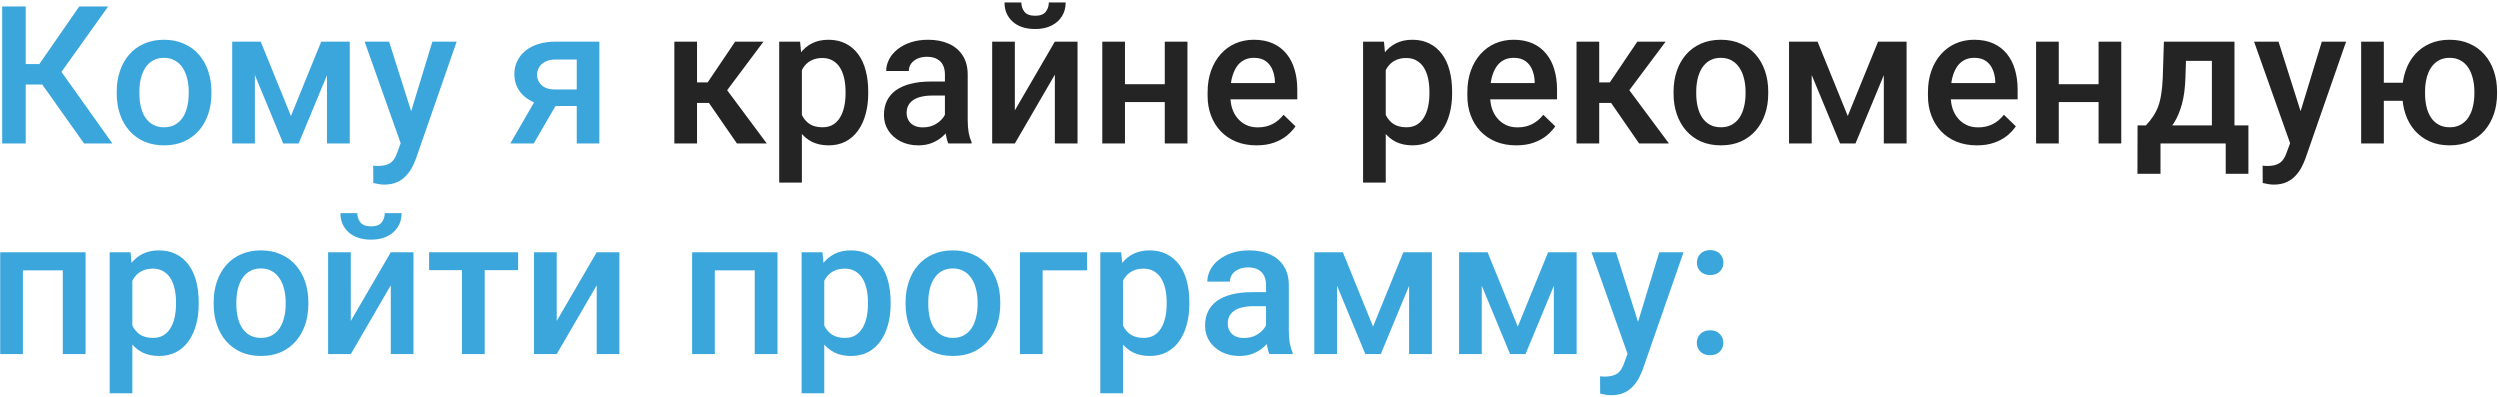
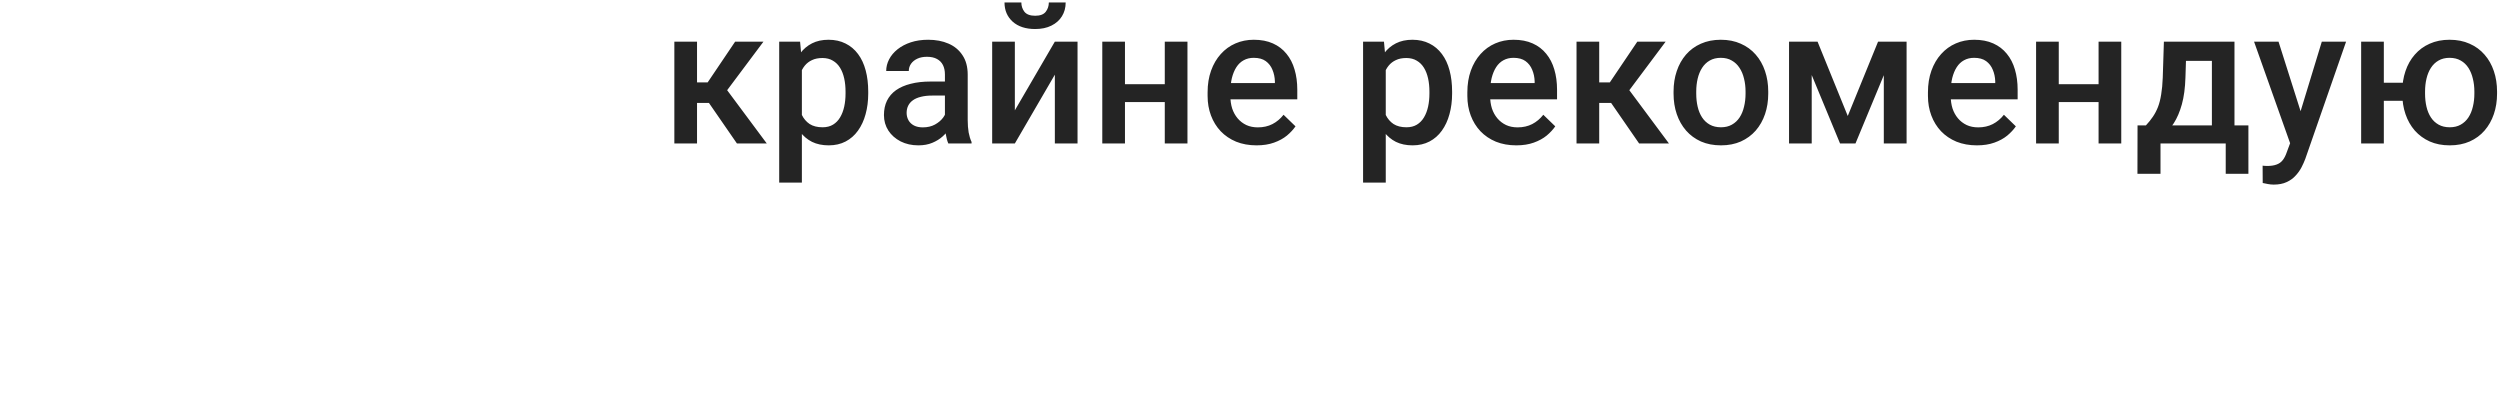
<svg xmlns="http://www.w3.org/2000/svg" width="819" height="130" viewBox="0 0 819 130" fill="none">
-   <path d="M8.425 2.109V47H0.717V2.109H8.425ZM35.434 2.109L17.181 27.699H6.236L5.188 20.978H12.896L25.968 2.109H35.434ZM27.541 47L13.019 26.528L18.014 20.577L36.821 47H27.541ZM38.239 30.69V29.981C38.239 27.576 38.589 25.346 39.288 23.29C39.987 21.214 40.994 19.416 42.309 17.895C43.645 16.353 45.269 15.161 47.181 14.318C49.113 13.455 51.291 13.024 53.717 13.024C56.163 13.024 58.342 13.455 60.253 14.318C62.185 15.161 63.819 16.353 65.156 17.895C66.492 19.416 67.509 21.214 68.208 23.29C68.907 25.346 69.256 27.576 69.256 29.981V30.69C69.256 33.095 68.907 35.325 68.208 37.38C67.509 39.436 66.492 41.234 65.156 42.776C63.819 44.297 62.196 45.489 60.284 46.352C58.373 47.195 56.204 47.617 53.779 47.617C51.333 47.617 49.144 47.195 47.212 46.352C45.3 45.489 43.676 44.297 42.34 42.776C41.004 41.234 39.987 39.436 39.288 37.38C38.589 35.325 38.239 33.095 38.239 30.69ZM45.67 29.981V30.69C45.67 32.191 45.824 33.609 46.132 34.945C46.441 36.281 46.924 37.452 47.581 38.46C48.239 39.467 49.082 40.258 50.11 40.834C51.137 41.409 52.36 41.697 53.779 41.697C55.156 41.697 56.348 41.409 57.355 40.834C58.383 40.258 59.226 39.467 59.883 38.46C60.541 37.452 61.024 36.281 61.332 34.945C61.661 33.609 61.826 32.191 61.826 30.69V29.981C61.826 28.501 61.661 27.103 61.332 25.788C61.024 24.452 60.531 23.27 59.852 22.242C59.195 21.214 58.352 20.413 57.324 19.837C56.317 19.241 55.115 18.943 53.717 18.943C52.319 18.943 51.106 19.241 50.079 19.837C49.072 20.413 48.239 21.214 47.581 22.242C46.924 23.27 46.441 24.452 46.132 25.788C45.824 27.103 45.67 28.501 45.67 29.981ZM95.309 37.997L105.237 13.64H111.681L97.837 47H92.781L78.968 13.64H85.412L95.309 37.997ZM83.5 13.64V47H76.07V13.64H83.5ZM107.117 47V13.64H114.579V47H107.117ZM132.584 43.362L141.649 13.64H149.604L136.223 52.087C135.914 52.909 135.513 53.803 135.02 54.77C134.527 55.736 133.879 56.65 133.078 57.514C132.297 58.398 131.32 59.107 130.149 59.641C128.977 60.196 127.559 60.474 125.894 60.474C125.236 60.474 124.599 60.412 123.982 60.288C123.386 60.186 122.821 60.073 122.287 59.949L122.256 54.276C122.461 54.297 122.708 54.317 122.996 54.338C123.304 54.358 123.551 54.369 123.736 54.369C124.969 54.369 125.997 54.215 126.819 53.906C127.641 53.618 128.309 53.146 128.823 52.488C129.357 51.83 129.81 50.947 130.18 49.837L132.584 43.362ZM127.466 13.64L135.39 38.614L136.716 46.445L131.567 47.771L119.45 13.64H127.466ZM176.612 30.69H184.32L174.855 47H167.178L176.612 30.69ZM182.039 13.64H196.344V47H188.945V19.498H182.039C180.641 19.498 179.49 19.745 178.585 20.238C177.681 20.711 177.013 21.338 176.581 22.119C176.15 22.879 175.934 23.66 175.934 24.462C175.934 25.264 176.129 26.034 176.52 26.774C176.931 27.514 177.558 28.121 178.4 28.593C179.264 29.066 180.343 29.303 181.638 29.303H191.442V34.729H181.638C179.582 34.729 177.743 34.472 176.119 33.958C174.495 33.424 173.118 32.694 171.987 31.769C170.857 30.824 169.994 29.724 169.398 28.47C168.801 27.196 168.503 25.808 168.503 24.308C168.503 22.766 168.812 21.348 169.428 20.053C170.045 18.758 170.929 17.628 172.08 16.662C173.251 15.695 174.67 14.956 176.335 14.442C178.02 13.907 179.921 13.64 182.039 13.64ZM22.207 82.64V88.56H5.743V82.64H22.207ZM7.5 82.64V116H0.07V82.64H7.5ZM28.034 82.64V116H20.573V82.64H28.034ZM43.358 89.053V128.826H35.927V82.64H42.772L43.358 89.053ZM65.094 99.012V99.659C65.094 102.085 64.806 104.335 64.231 106.411C63.676 108.467 62.843 110.265 61.733 111.807C60.644 113.328 59.297 114.51 57.694 115.353C56.091 116.195 54.241 116.617 52.145 116.617C50.069 116.617 48.249 116.236 46.687 115.476C45.146 114.695 43.84 113.595 42.772 112.177C41.703 110.759 40.84 109.094 40.182 107.182C39.545 105.25 39.092 103.133 38.825 100.831V98.333C39.092 95.888 39.545 93.668 40.182 91.674C40.84 89.68 41.703 87.964 42.772 86.525C43.84 85.086 45.146 83.976 46.687 83.195C48.229 82.414 50.027 82.023 52.083 82.023C54.179 82.023 56.04 82.434 57.663 83.257C59.287 84.058 60.654 85.209 61.764 86.71C62.874 88.19 63.706 89.978 64.261 92.075C64.816 94.151 65.094 96.463 65.094 99.012ZM57.663 99.659V99.012C57.663 97.47 57.52 96.042 57.232 94.726C56.944 93.39 56.492 92.219 55.875 91.211C55.258 90.204 54.467 89.423 53.501 88.868C52.556 88.293 51.415 88.005 50.079 88.005C48.763 88.005 47.633 88.231 46.687 88.683C45.742 89.115 44.95 89.721 44.313 90.502C43.676 91.283 43.183 92.198 42.833 93.246C42.484 94.274 42.237 95.394 42.093 96.607V102.588C42.34 104.068 42.761 105.425 43.358 106.658C43.954 107.891 44.796 108.878 45.886 109.618C46.996 110.337 48.414 110.697 50.141 110.697C51.477 110.697 52.617 110.409 53.563 109.834C54.508 109.258 55.279 108.467 55.875 107.46C56.492 106.432 56.944 105.25 57.232 103.914C57.52 102.578 57.663 101.16 57.663 99.659ZM69.996 99.69V98.981C69.996 96.576 70.346 94.346 71.044 92.29C71.743 90.214 72.75 88.416 74.066 86.895C75.402 85.353 77.026 84.161 78.937 83.318C80.869 82.455 83.048 82.023 85.474 82.023C87.92 82.023 90.098 82.455 92.01 83.318C93.942 84.161 95.576 85.353 96.912 86.895C98.248 88.416 99.266 90.214 99.965 92.29C100.663 94.346 101.013 96.576 101.013 98.981V99.69C101.013 102.095 100.663 104.325 99.965 106.381C99.266 108.436 98.248 110.234 96.912 111.776C95.576 113.297 93.952 114.489 92.041 115.353C90.129 116.195 87.961 116.617 85.535 116.617C83.089 116.617 80.9 116.195 78.968 115.353C77.057 114.489 75.433 113.297 74.097 111.776C72.761 110.234 71.743 108.436 71.044 106.381C70.346 104.325 69.996 102.095 69.996 99.69ZM77.427 98.981V99.69C77.427 101.191 77.581 102.609 77.889 103.945C78.197 105.281 78.68 106.452 79.338 107.46C79.996 108.467 80.839 109.258 81.866 109.834C82.894 110.409 84.117 110.697 85.535 110.697C86.912 110.697 88.105 110.409 89.112 109.834C90.139 109.258 90.982 108.467 91.64 107.46C92.298 106.452 92.781 105.281 93.089 103.945C93.418 102.609 93.582 101.191 93.582 99.69V98.981C93.582 97.501 93.418 96.103 93.089 94.788C92.781 93.452 92.287 92.27 91.609 91.242C90.951 90.214 90.109 89.413 89.081 88.837C88.074 88.241 86.871 87.943 85.474 87.943C84.076 87.943 82.863 88.241 81.835 88.837C80.828 89.413 79.996 90.214 79.338 91.242C78.68 92.27 78.197 93.452 77.889 94.788C77.581 96.103 77.427 97.501 77.427 98.981ZM114.918 105.147L128.021 82.64H135.452V116H128.021V93.462L114.918 116H107.487V82.64H114.918V105.147ZM126.048 69.814H131.567C131.567 71.52 131.156 73.031 130.334 74.346C129.532 75.641 128.381 76.659 126.881 77.399C125.401 78.139 123.633 78.509 121.578 78.509C118.474 78.509 116.018 77.707 114.209 76.104C112.421 74.48 111.526 72.383 111.526 69.814H117.045C117.045 70.965 117.384 71.983 118.063 72.866C118.762 73.73 119.933 74.161 121.578 74.161C123.201 74.161 124.352 73.73 125.031 72.866C125.709 71.983 126.048 70.965 126.048 69.814ZM158.791 82.64V116H151.33V82.64H158.791ZM169.737 82.64V88.498H140.57V82.64H169.737ZM182.378 105.147L195.481 82.64H202.912V116H195.481V93.462L182.378 116H174.947V82.64H182.378V105.147ZM248.882 82.64V88.56H232.418V82.64H248.882ZM234.175 82.64V116H226.744V82.64H234.175ZM254.709 82.64V116H247.248V82.64H254.709ZM270.032 89.053V128.826H262.602V82.64H269.446L270.032 89.053ZM291.769 99.012V99.659C291.769 102.085 291.481 104.335 290.905 106.411C290.35 108.467 289.518 110.265 288.408 111.807C287.319 113.328 285.972 114.51 284.369 115.353C282.766 116.195 280.916 116.617 278.819 116.617C276.743 116.617 274.924 116.236 273.362 115.476C271.82 114.695 270.515 113.595 269.446 112.177C268.378 110.759 267.514 109.094 266.857 107.182C266.219 105.25 265.767 103.133 265.5 100.831V98.333C265.767 95.888 266.219 93.668 266.857 91.674C267.514 89.68 268.378 87.964 269.446 86.525C270.515 85.086 271.82 83.976 273.362 83.195C274.904 82.414 276.702 82.023 278.758 82.023C280.854 82.023 282.714 82.434 284.338 83.257C285.962 84.058 287.329 85.209 288.439 86.71C289.549 88.19 290.381 89.978 290.936 92.075C291.491 94.151 291.769 96.463 291.769 99.012ZM284.338 99.659V99.012C284.338 97.47 284.194 96.042 283.906 94.726C283.619 93.39 283.167 92.219 282.55 91.211C281.933 90.204 281.142 89.423 280.176 88.868C279.23 88.293 278.09 88.005 276.754 88.005C275.438 88.005 274.308 88.231 273.362 88.683C272.417 89.115 271.625 89.721 270.988 90.502C270.351 91.283 269.857 92.198 269.508 93.246C269.159 94.274 268.912 95.394 268.768 96.607V102.588C269.015 104.068 269.436 105.425 270.032 106.658C270.628 107.891 271.471 108.878 272.56 109.618C273.67 110.337 275.089 110.697 276.815 110.697C278.151 110.697 279.292 110.409 280.238 109.834C281.183 109.258 281.954 108.467 282.55 107.46C283.167 106.432 283.619 105.25 283.906 103.914C284.194 102.578 284.338 101.16 284.338 99.659ZM296.671 99.69V98.981C296.671 96.576 297.02 94.346 297.719 92.29C298.418 90.214 299.425 88.416 300.741 86.895C302.077 85.353 303.7 84.161 305.612 83.318C307.544 82.455 309.723 82.023 312.148 82.023C314.594 82.023 316.773 82.455 318.685 83.318C320.617 84.161 322.251 85.353 323.587 86.895C324.923 88.416 325.94 90.214 326.639 92.29C327.338 94.346 327.687 96.576 327.687 98.981V99.69C327.687 102.095 327.338 104.325 326.639 106.381C325.94 108.436 324.923 110.234 323.587 111.776C322.251 113.297 320.627 114.489 318.715 115.353C316.804 116.195 314.635 116.617 312.21 116.617C309.764 116.617 307.575 116.195 305.643 115.353C303.731 114.489 302.107 113.297 300.771 111.776C299.435 110.234 298.418 108.436 297.719 106.381C297.02 104.325 296.671 102.095 296.671 99.69ZM304.101 98.981V99.69C304.101 101.191 304.255 102.609 304.564 103.945C304.872 105.281 305.355 106.452 306.013 107.46C306.671 108.467 307.513 109.258 308.541 109.834C309.569 110.409 310.792 110.697 312.21 110.697C313.587 110.697 314.779 110.409 315.786 109.834C316.814 109.258 317.657 108.467 318.315 107.46C318.972 106.452 319.455 105.281 319.764 103.945C320.093 102.609 320.257 101.191 320.257 99.69V98.981C320.257 97.501 320.093 96.103 319.764 94.788C319.455 93.452 318.962 92.27 318.284 91.242C317.626 90.214 316.783 89.413 315.756 88.837C314.748 88.241 313.546 87.943 312.148 87.943C310.751 87.943 309.538 88.241 308.51 88.837C307.503 89.413 306.671 90.214 306.013 91.242C305.355 92.27 304.872 93.452 304.564 94.788C304.255 96.103 304.101 97.501 304.101 98.981ZM356.114 82.64V88.56H341.562V116H334.131V82.64H356.114ZM367.892 89.053V128.826H360.462V82.64H367.306L367.892 89.053ZM389.628 99.012V99.659C389.628 102.085 389.341 104.335 388.765 106.411C388.21 108.467 387.378 110.265 386.268 111.807C385.178 113.328 383.832 114.51 382.229 115.353C380.626 116.195 378.776 116.617 376.679 116.617C374.603 116.617 372.784 116.236 371.222 115.476C369.68 114.695 368.375 113.595 367.306 112.177C366.237 110.759 365.374 109.094 364.716 107.182C364.079 105.25 363.627 103.133 363.36 100.831V98.333C363.627 95.888 364.079 93.668 364.716 91.674C365.374 89.68 366.237 87.964 367.306 86.525C368.375 85.086 369.68 83.976 371.222 83.195C372.763 82.414 374.562 82.023 376.617 82.023C378.714 82.023 380.574 82.434 382.198 83.257C383.822 84.058 385.189 85.209 386.299 86.71C387.409 88.19 388.241 89.978 388.796 92.075C389.351 94.151 389.628 96.463 389.628 99.012ZM382.198 99.659V99.012C382.198 97.47 382.054 96.042 381.766 94.726C381.479 93.39 381.026 92.219 380.41 91.211C379.793 90.204 379.002 89.423 378.036 88.868C377.09 88.293 375.949 88.005 374.613 88.005C373.298 88.005 372.167 88.231 371.222 88.683C370.276 89.115 369.485 89.721 368.848 90.502C368.211 91.283 367.717 92.198 367.368 93.246C367.018 94.274 366.772 95.394 366.628 96.607V102.588C366.875 104.068 367.296 105.425 367.892 106.658C368.488 107.891 369.331 108.878 370.42 109.618C371.53 110.337 372.948 110.697 374.675 110.697C376.011 110.697 377.152 110.409 378.097 109.834C379.043 109.258 379.814 108.467 380.41 107.46C381.026 106.432 381.479 105.25 381.766 103.914C382.054 102.578 382.198 101.16 382.198 99.659ZM414.756 109.31V93.4C414.756 92.208 414.54 91.18 414.109 90.317C413.677 89.454 413.019 88.786 412.136 88.313C411.272 87.84 410.183 87.604 408.867 87.604C407.655 87.604 406.606 87.809 405.723 88.221C404.839 88.632 404.15 89.187 403.657 89.885C403.164 90.584 402.917 91.376 402.917 92.26H395.517C395.517 90.944 395.836 89.67 396.473 88.436C397.11 87.203 398.035 86.103 399.248 85.138C400.461 84.171 401.91 83.411 403.595 82.856C405.281 82.301 407.172 82.023 409.268 82.023C411.776 82.023 413.996 82.445 415.928 83.288C417.881 84.13 419.412 85.405 420.522 87.111C421.652 88.796 422.218 90.913 422.218 93.462V108.292C422.218 109.813 422.32 111.18 422.526 112.393C422.752 113.585 423.071 114.623 423.482 115.507V116H415.866C415.517 115.198 415.239 114.181 415.034 112.948C414.849 111.694 414.756 110.481 414.756 109.31ZM415.835 95.713L415.897 100.307H410.563C409.186 100.307 407.973 100.44 406.925 100.707C405.877 100.954 405.003 101.324 404.304 101.817C403.605 102.311 403.081 102.907 402.732 103.606C402.382 104.305 402.208 105.096 402.208 105.98C402.208 106.864 402.413 107.675 402.824 108.415C403.235 109.135 403.832 109.7 404.613 110.111C405.414 110.522 406.38 110.728 407.511 110.728C409.032 110.728 410.358 110.419 411.488 109.803C412.639 109.166 413.544 108.395 414.201 107.49C414.859 106.565 415.208 105.692 415.25 104.87L417.654 108.169C417.408 109.011 416.986 109.916 416.39 110.882C415.794 111.848 415.013 112.773 414.047 113.657C413.102 114.52 411.961 115.229 410.625 115.784C409.309 116.339 407.788 116.617 406.062 116.617C403.883 116.617 401.941 116.185 400.235 115.322C398.528 114.438 397.192 113.256 396.226 111.776C395.26 110.276 394.777 108.58 394.777 106.689C394.777 104.921 395.106 103.359 395.764 102.002C396.442 100.625 397.429 99.474 398.724 98.549C400.039 97.624 401.642 96.925 403.533 96.453C405.425 95.959 407.583 95.713 410.008 95.713H415.835ZM449.812 106.997L459.74 82.64H466.184L452.34 116H447.284L433.471 82.64H439.915L449.812 106.997ZM438.003 82.64V116H430.573V82.64H438.003ZM461.62 116V82.64H469.082V116H461.62ZM497.231 106.997L507.159 82.64H513.603L499.759 116H494.703L480.89 82.64H487.334L497.231 106.997ZM485.423 82.64V116H477.992V82.64H485.423ZM509.04 116V82.64H516.501V116H509.04ZM534.507 112.362L543.571 82.64H551.526L538.145 121.087C537.836 121.909 537.436 122.804 536.942 123.77C536.449 124.736 535.801 125.65 535 126.514C534.219 127.397 533.242 128.107 532.071 128.641C530.899 129.196 529.481 129.473 527.816 129.473C527.158 129.473 526.521 129.412 525.904 129.288C525.308 129.186 524.743 129.073 524.209 128.949L524.178 123.276C524.383 123.297 524.63 123.317 524.918 123.338C525.226 123.359 525.473 123.369 525.658 123.369C526.891 123.369 527.919 123.215 528.741 122.906C529.563 122.619 530.231 122.146 530.745 121.488C531.279 120.83 531.732 119.946 532.102 118.837L534.507 112.362ZM529.388 82.64L537.312 107.614L538.638 115.445L533.489 116.771L521.372 82.64H529.388ZM555.873 112.3C555.873 111.149 556.263 110.183 557.045 109.402C557.826 108.6 558.884 108.2 560.22 108.2C561.577 108.2 562.635 108.6 563.396 109.402C564.177 110.183 564.568 111.149 564.568 112.3C564.568 113.451 564.177 114.417 563.396 115.198C562.635 115.979 561.577 116.37 560.22 116.37C558.884 116.37 557.826 115.979 557.045 115.198C556.263 114.417 555.873 113.451 555.873 112.3ZM555.904 86.032C555.904 84.88 556.294 83.915 557.075 83.133C557.856 82.332 558.915 81.931 560.251 81.931C561.608 81.931 562.666 82.332 563.427 83.133C564.208 83.915 564.598 84.88 564.598 86.032C564.598 87.183 564.208 88.149 563.427 88.93C562.666 89.711 561.608 90.101 560.251 90.101C558.915 90.101 557.856 89.711 557.075 88.93C556.294 88.149 555.904 87.183 555.904 86.032Z" fill="#3AA6DC" />
  <path d="M228.348 13.64V47H220.917V13.64H228.348ZM250.115 13.64L235.1 33.712H226.621L225.635 26.99H231.832L240.835 13.64H250.115ZM241.42 47L231.369 32.447L237.227 28.224L251.194 47H241.42ZM262.694 20.053V59.826H255.264V13.64H262.108L262.694 20.053ZM284.431 30.012V30.659C284.431 33.085 284.143 35.335 283.567 37.411C283.012 39.467 282.18 41.265 281.07 42.807C279.981 44.328 278.634 45.51 277.031 46.352C275.428 47.195 273.578 47.617 271.481 47.617C269.405 47.617 267.586 47.236 266.024 46.476C264.482 45.695 263.177 44.595 262.108 43.177C261.04 41.759 260.176 40.094 259.519 38.182C258.881 36.25 258.429 34.133 258.162 31.831V29.333C258.429 26.887 258.881 24.668 259.519 22.674C260.176 20.68 261.04 18.964 262.108 17.525C263.177 16.086 264.482 14.976 266.024 14.195C267.566 13.414 269.364 13.024 271.42 13.024C273.516 13.024 275.376 13.434 277 14.257C278.624 15.058 279.991 16.209 281.101 17.71C282.211 19.19 283.043 20.978 283.598 23.075C284.153 25.151 284.431 27.463 284.431 30.012ZM277 30.659V30.012C277 28.47 276.856 27.042 276.569 25.726C276.281 24.39 275.829 23.218 275.212 22.211C274.595 21.204 273.804 20.423 272.838 19.868C271.892 19.293 270.752 19.005 269.416 19.005C268.1 19.005 266.97 19.231 266.024 19.683C265.079 20.115 264.287 20.721 263.65 21.502C263.013 22.283 262.52 23.198 262.17 24.246C261.821 25.274 261.574 26.394 261.43 27.607V33.588C261.677 35.068 262.098 36.425 262.694 37.658C263.29 38.891 264.133 39.878 265.222 40.618C266.332 41.337 267.751 41.697 269.477 41.697C270.813 41.697 271.954 41.409 272.9 40.834C273.845 40.258 274.616 39.467 275.212 38.46C275.829 37.432 276.281 36.25 276.569 34.914C276.856 33.578 277 32.16 277 30.659ZM309.558 40.309V24.4C309.558 23.208 309.343 22.18 308.911 21.317C308.479 20.454 307.822 19.786 306.938 19.313C306.074 18.84 304.985 18.604 303.67 18.604C302.457 18.604 301.409 18.809 300.525 19.221C299.641 19.632 298.952 20.187 298.459 20.886C297.966 21.584 297.719 22.376 297.719 23.26H290.319C290.319 21.944 290.638 20.67 291.275 19.436C291.912 18.203 292.837 17.104 294.05 16.137C295.263 15.171 296.712 14.411 298.397 13.856C300.083 13.301 301.974 13.024 304.07 13.024C306.578 13.024 308.798 13.445 310.73 14.288C312.683 15.13 314.214 16.405 315.324 18.111C316.454 19.796 317.02 21.913 317.02 24.462V39.292C317.02 40.813 317.122 42.18 317.328 43.393C317.554 44.585 317.873 45.623 318.284 46.507V47H310.668C310.319 46.198 310.041 45.181 309.836 43.948C309.651 42.694 309.558 41.481 309.558 40.309ZM310.638 26.713L310.699 31.307H305.365C303.988 31.307 302.775 31.44 301.727 31.707C300.679 31.954 299.805 32.324 299.107 32.817C298.408 33.311 297.884 33.907 297.534 34.606C297.185 35.304 297.01 36.096 297.01 36.98C297.01 37.864 297.215 38.675 297.627 39.415C298.038 40.135 298.634 40.7 299.415 41.111C300.216 41.522 301.183 41.728 302.313 41.728C303.834 41.728 305.16 41.419 306.29 40.803C307.441 40.166 308.346 39.395 309.003 38.49C309.661 37.566 310.011 36.692 310.052 35.87L312.457 39.169C312.21 40.011 311.789 40.916 311.193 41.882C310.596 42.848 309.815 43.773 308.849 44.657C307.904 45.52 306.763 46.229 305.427 46.784C304.112 47.339 302.59 47.617 300.864 47.617C298.685 47.617 296.743 47.185 295.037 46.322C293.331 45.438 291.995 44.256 291.029 42.776C290.063 41.276 289.58 39.58 289.58 37.689C289.58 35.921 289.908 34.359 290.566 33.002C291.244 31.625 292.231 30.474 293.526 29.549C294.841 28.624 296.445 27.925 298.336 27.453C300.227 26.959 302.385 26.713 304.81 26.713H310.638ZM332.466 36.147L345.57 13.64H353V47H345.57V24.462L332.466 47H325.036V13.64H332.466V36.147ZM343.597 0.814H349.116C349.116 2.52 348.704 4.031 347.882 5.346C347.081 6.641 345.93 7.659 344.429 8.399C342.949 9.139 341.182 9.509 339.126 9.509C336.022 9.509 333.566 8.707 331.757 7.104C329.969 5.48 329.075 3.383 329.075 0.814H334.594C334.594 1.965 334.933 2.983 335.611 3.866C336.31 4.73 337.482 5.161 339.126 5.161C340.75 5.161 341.901 4.73 342.579 3.866C343.258 2.983 343.597 1.965 343.597 0.814ZM383.647 27.576V33.434H366.381V27.576H383.647ZM368.54 13.64V47H361.109V13.64H368.54ZM389.012 13.64V47H381.581V13.64H389.012ZM411.642 47.617C409.176 47.617 406.946 47.216 404.952 46.414C402.979 45.592 401.293 44.451 399.895 42.992C398.518 41.532 397.46 39.816 396.72 37.843C395.98 35.87 395.61 33.742 395.61 31.461V30.228C395.61 27.617 395.99 25.253 396.751 23.136C397.511 21.019 398.57 19.21 399.926 17.71C401.283 16.189 402.886 15.027 404.736 14.226C406.586 13.424 408.59 13.024 410.748 13.024C413.132 13.024 415.219 13.424 417.007 14.226C418.795 15.027 420.275 16.158 421.447 17.617C422.639 19.056 423.523 20.773 424.098 22.766C424.694 24.76 424.992 26.959 424.992 29.364V32.54H399.217V27.206H417.654V26.62C417.613 25.284 417.346 24.03 416.853 22.859C416.38 21.687 415.65 20.742 414.664 20.022C413.677 19.303 412.362 18.943 410.717 18.943C409.484 18.943 408.384 19.21 407.418 19.745C406.473 20.259 405.681 21.009 405.044 21.995C404.407 22.982 403.914 24.174 403.564 25.572C403.235 26.949 403.071 28.501 403.071 30.228V31.461C403.071 32.92 403.266 34.277 403.657 35.531C404.068 36.764 404.664 37.843 405.445 38.768C406.226 39.693 407.172 40.423 408.282 40.957C409.392 41.471 410.656 41.728 412.074 41.728C413.862 41.728 415.455 41.368 416.853 40.649C418.25 39.929 419.463 38.912 420.491 37.596L424.407 41.389C423.687 42.437 422.752 43.444 421.601 44.41C420.45 45.356 419.042 46.126 417.377 46.722C415.733 47.319 413.821 47.617 411.642 47.617ZM453.974 20.053V59.826H446.544V13.64H453.388L453.974 20.053ZM475.711 30.012V30.659C475.711 33.085 475.423 35.335 474.847 37.411C474.292 39.467 473.46 41.265 472.35 42.807C471.26 44.328 469.914 45.51 468.311 46.352C466.708 47.195 464.858 47.617 462.761 47.617C460.685 47.617 458.866 47.236 457.304 46.476C455.762 45.695 454.457 44.595 453.388 43.177C452.32 41.759 451.456 40.094 450.798 38.182C450.161 36.25 449.709 34.133 449.442 31.831V29.333C449.709 26.887 450.161 24.668 450.798 22.674C451.456 20.68 452.32 18.964 453.388 17.525C454.457 16.086 455.762 14.976 457.304 14.195C458.846 13.414 460.644 13.024 462.7 13.024C464.796 13.024 466.656 13.434 468.28 14.257C469.904 15.058 471.271 16.209 472.381 17.71C473.491 19.19 474.323 20.978 474.878 23.075C475.433 25.151 475.711 27.463 475.711 30.012ZM468.28 30.659V30.012C468.28 28.47 468.136 27.042 467.848 25.726C467.561 24.39 467.108 23.218 466.492 22.211C465.875 21.204 465.084 20.423 464.118 19.868C463.172 19.293 462.032 19.005 460.695 19.005C459.38 19.005 458.249 19.231 457.304 19.683C456.358 20.115 455.567 20.721 454.93 21.502C454.293 22.283 453.799 23.198 453.45 24.246C453.101 25.274 452.854 26.394 452.71 27.607V33.588C452.957 35.068 453.378 36.425 453.974 37.658C454.57 38.891 455.413 39.878 456.502 40.618C457.612 41.337 459.031 41.697 460.757 41.697C462.093 41.697 463.234 41.409 464.179 40.834C465.125 40.258 465.896 39.467 466.492 38.46C467.108 37.432 467.561 36.25 467.848 34.914C468.136 33.578 468.28 32.16 468.28 30.659ZM496.738 47.617C494.271 47.617 492.041 47.216 490.047 46.414C488.074 45.592 486.389 44.451 484.991 42.992C483.614 41.532 482.555 39.816 481.815 37.843C481.075 35.87 480.705 33.742 480.705 31.461V30.228C480.705 27.617 481.086 25.253 481.846 23.136C482.607 21.019 483.665 19.21 485.022 17.71C486.378 16.189 487.982 15.027 489.831 14.226C491.681 13.424 493.685 13.024 495.844 13.024C498.228 13.024 500.314 13.424 502.102 14.226C503.891 15.027 505.371 16.158 506.542 17.617C507.734 19.056 508.618 20.773 509.194 22.766C509.79 24.76 510.088 26.959 510.088 29.364V32.54H484.313V27.206H502.75V26.62C502.709 25.284 502.442 24.03 501.948 22.859C501.476 21.687 500.746 20.742 499.759 20.022C498.773 19.303 497.457 18.943 495.813 18.943C494.58 18.943 493.48 19.21 492.514 19.745C491.568 20.259 490.777 21.009 490.14 21.995C489.503 22.982 489.009 24.174 488.66 25.572C488.331 26.949 488.167 28.501 488.167 30.228V31.461C488.167 32.92 488.362 34.277 488.752 35.531C489.163 36.764 489.759 37.843 490.541 38.768C491.322 39.693 492.267 40.423 493.377 40.957C494.487 41.471 495.751 41.728 497.169 41.728C498.958 41.728 500.551 41.368 501.948 40.649C503.346 39.929 504.559 38.912 505.586 37.596L509.502 41.389C508.783 42.437 507.847 43.444 506.696 44.41C505.545 45.356 504.137 46.126 502.472 46.722C500.828 47.319 498.917 47.617 496.738 47.617ZM523.9 13.64V47H516.47V13.64H523.9ZM545.668 13.64L530.653 33.712H522.174L521.187 26.99H527.384L536.387 13.64H545.668ZM536.973 47L526.922 32.447L532.78 28.224L546.747 47H536.973ZM548.258 30.69V29.981C548.258 27.576 548.607 25.346 549.306 23.29C550.005 21.214 551.012 19.416 552.327 17.895C553.663 16.353 555.287 15.161 557.199 14.318C559.131 13.455 561.31 13.024 563.735 13.024C566.181 13.024 568.36 13.455 570.271 14.318C572.203 15.161 573.838 16.353 575.174 17.895C576.51 19.416 577.527 21.214 578.226 23.29C578.925 25.346 579.274 27.576 579.274 29.981V30.69C579.274 33.095 578.925 35.325 578.226 37.38C577.527 39.436 576.51 41.234 575.174 42.776C573.838 44.297 572.214 45.489 570.302 46.352C568.391 47.195 566.222 47.617 563.797 47.617C561.351 47.617 559.162 47.195 557.23 46.352C555.318 45.489 553.694 44.297 552.358 42.776C551.022 41.234 550.005 39.436 549.306 37.38C548.607 35.325 548.258 33.095 548.258 30.69ZM555.688 29.981V30.69C555.688 32.191 555.842 33.609 556.15 34.945C556.459 36.281 556.942 37.452 557.6 38.46C558.257 39.467 559.1 40.258 560.128 40.834C561.155 41.409 562.378 41.697 563.797 41.697C565.174 41.697 566.366 41.409 567.373 40.834C568.401 40.258 569.244 39.467 569.901 38.46C570.559 37.452 571.042 36.281 571.35 34.945C571.679 33.609 571.844 32.191 571.844 30.69V29.981C571.844 28.501 571.679 27.103 571.35 25.788C571.042 24.452 570.549 23.27 569.871 22.242C569.213 21.214 568.37 20.413 567.342 19.837C566.335 19.241 565.133 18.943 563.735 18.943C562.337 18.943 561.125 19.241 560.097 19.837C559.09 20.413 558.257 21.214 557.6 22.242C556.942 23.27 556.459 24.452 556.15 25.788C555.842 27.103 555.688 28.501 555.688 29.981ZM605.327 37.997L615.255 13.64H621.699L607.855 47H602.799L588.986 13.64H595.43L605.327 37.997ZM593.518 13.64V47H586.088V13.64H593.518ZM617.136 47V13.64H624.597V47H617.136ZM647.628 47.617C645.162 47.617 642.931 47.216 640.938 46.414C638.964 45.592 637.279 44.451 635.881 42.992C634.504 41.532 633.446 39.816 632.706 37.843C631.966 35.87 631.596 33.742 631.596 31.461V30.228C631.596 27.617 631.976 25.253 632.736 23.136C633.497 21.019 634.555 19.21 635.912 17.71C637.269 16.189 638.872 15.027 640.722 14.226C642.572 13.424 644.576 13.024 646.734 13.024C649.118 13.024 651.205 13.424 652.993 14.226C654.781 15.027 656.261 16.158 657.433 17.617C658.625 19.056 659.509 20.773 660.084 22.766C660.68 24.76 660.978 26.959 660.978 29.364V32.54H635.203V27.206H653.64V26.62C653.599 25.284 653.332 24.03 652.839 22.859C652.366 21.687 651.636 20.742 650.65 20.022C649.663 19.303 648.348 18.943 646.703 18.943C645.47 18.943 644.37 19.21 643.404 19.745C642.459 20.259 641.667 21.009 641.03 21.995C640.393 22.982 639.9 24.174 639.55 25.572C639.221 26.949 639.057 28.501 639.057 30.228V31.461C639.057 32.92 639.252 34.277 639.643 35.531C640.054 36.764 640.65 37.843 641.431 38.768C642.212 39.693 643.158 40.423 644.267 40.957C645.377 41.471 646.642 41.728 648.06 41.728C649.848 41.728 651.441 41.368 652.839 40.649C654.236 39.929 655.449 38.912 656.477 37.596L660.392 41.389C659.673 42.437 658.738 43.444 657.587 44.41C656.436 45.356 655.028 46.126 653.363 46.722C651.718 47.319 649.807 47.617 647.628 47.617ZM689.559 27.576V33.434H672.293V27.576H689.559ZM674.452 13.64V47H667.021V13.64H674.452ZM694.924 13.64V47H687.494V13.64H694.924ZM708.891 13.64H716.321L715.951 25.387C715.848 28.799 715.458 31.728 714.78 34.174C714.101 36.62 713.217 38.686 712.128 40.371C711.039 42.036 709.805 43.403 708.428 44.472C707.072 45.541 705.643 46.383 704.143 47H701.954V41.142L703.002 41.08C703.886 40.135 704.646 39.189 705.283 38.244C705.941 37.278 706.496 36.219 706.948 35.068C707.4 33.897 707.75 32.53 707.997 30.968C708.264 29.405 708.438 27.545 708.521 25.387L708.891 13.64ZM710.864 13.64H732.014V47H724.615V19.93H710.864V13.64ZM700.258 41.08H736.578V56.928H729.147V47H707.781V56.928H700.227L700.258 41.08ZM751.562 43.362L760.626 13.64H768.581L755.2 52.087C754.892 52.909 754.491 53.803 753.997 54.77C753.504 55.736 752.857 56.65 752.055 57.514C751.274 58.398 750.298 59.107 749.126 59.641C747.954 60.196 746.536 60.474 744.871 60.474C744.214 60.474 743.576 60.412 742.96 60.288C742.364 60.186 741.798 60.073 741.264 59.949L741.233 54.276C741.439 54.297 741.685 54.317 741.973 54.338C742.281 54.358 742.528 54.369 742.713 54.369C743.946 54.369 744.974 54.215 745.796 53.906C746.618 53.618 747.286 53.146 747.8 52.488C748.335 51.83 748.787 50.947 749.157 49.837L751.562 43.362ZM746.444 13.64L754.367 38.614L755.693 46.445L750.544 47.771L738.427 13.64H746.444ZM792.475 27.113V33.033H774.593V27.113H792.475ZM780.944 13.64V47H773.514V13.64H780.944ZM786.987 30.69V29.981C786.987 27.576 787.337 25.346 788.036 23.29C788.735 21.214 789.752 19.416 791.088 17.895C792.424 16.353 794.048 15.161 795.959 14.318C797.871 13.455 800.039 13.024 802.465 13.024C804.931 13.024 807.121 13.455 809.032 14.318C810.964 15.161 812.598 16.353 813.934 17.895C815.27 19.416 816.288 21.214 816.987 23.29C817.685 25.346 818.035 27.576 818.035 29.981V30.69C818.035 33.095 817.685 35.325 816.987 37.38C816.288 39.436 815.27 41.234 813.934 42.776C812.619 44.297 810.995 45.489 809.063 46.352C807.151 47.195 804.973 47.617 802.527 47.617C800.081 47.617 797.902 47.195 795.99 46.352C794.079 45.489 792.445 44.297 791.088 42.776C789.752 41.234 788.735 39.436 788.036 37.38C787.337 35.325 786.987 33.095 786.987 30.69ZM794.449 29.981V30.69C794.449 32.191 794.603 33.609 794.911 34.945C795.219 36.281 795.702 37.452 796.36 38.46C797.018 39.467 797.861 40.258 798.888 40.834C799.916 41.409 801.129 41.697 802.527 41.697C803.924 41.697 805.127 41.409 806.134 40.834C807.162 40.258 808.004 39.467 808.662 38.46C809.32 37.452 809.803 36.281 810.111 34.945C810.44 33.609 810.604 32.191 810.604 30.69V29.981C810.604 28.501 810.44 27.103 810.111 25.788C809.803 24.452 809.32 23.27 808.662 22.242C808.004 21.214 807.162 20.413 806.134 19.837C805.106 19.241 803.883 18.943 802.465 18.943C801.088 18.943 799.885 19.241 798.858 19.837C797.85 20.413 797.018 21.214 796.36 22.242C795.702 23.27 795.219 24.452 794.911 25.788C794.603 27.103 794.449 28.501 794.449 29.981Z" fill="#242424" />
</svg>